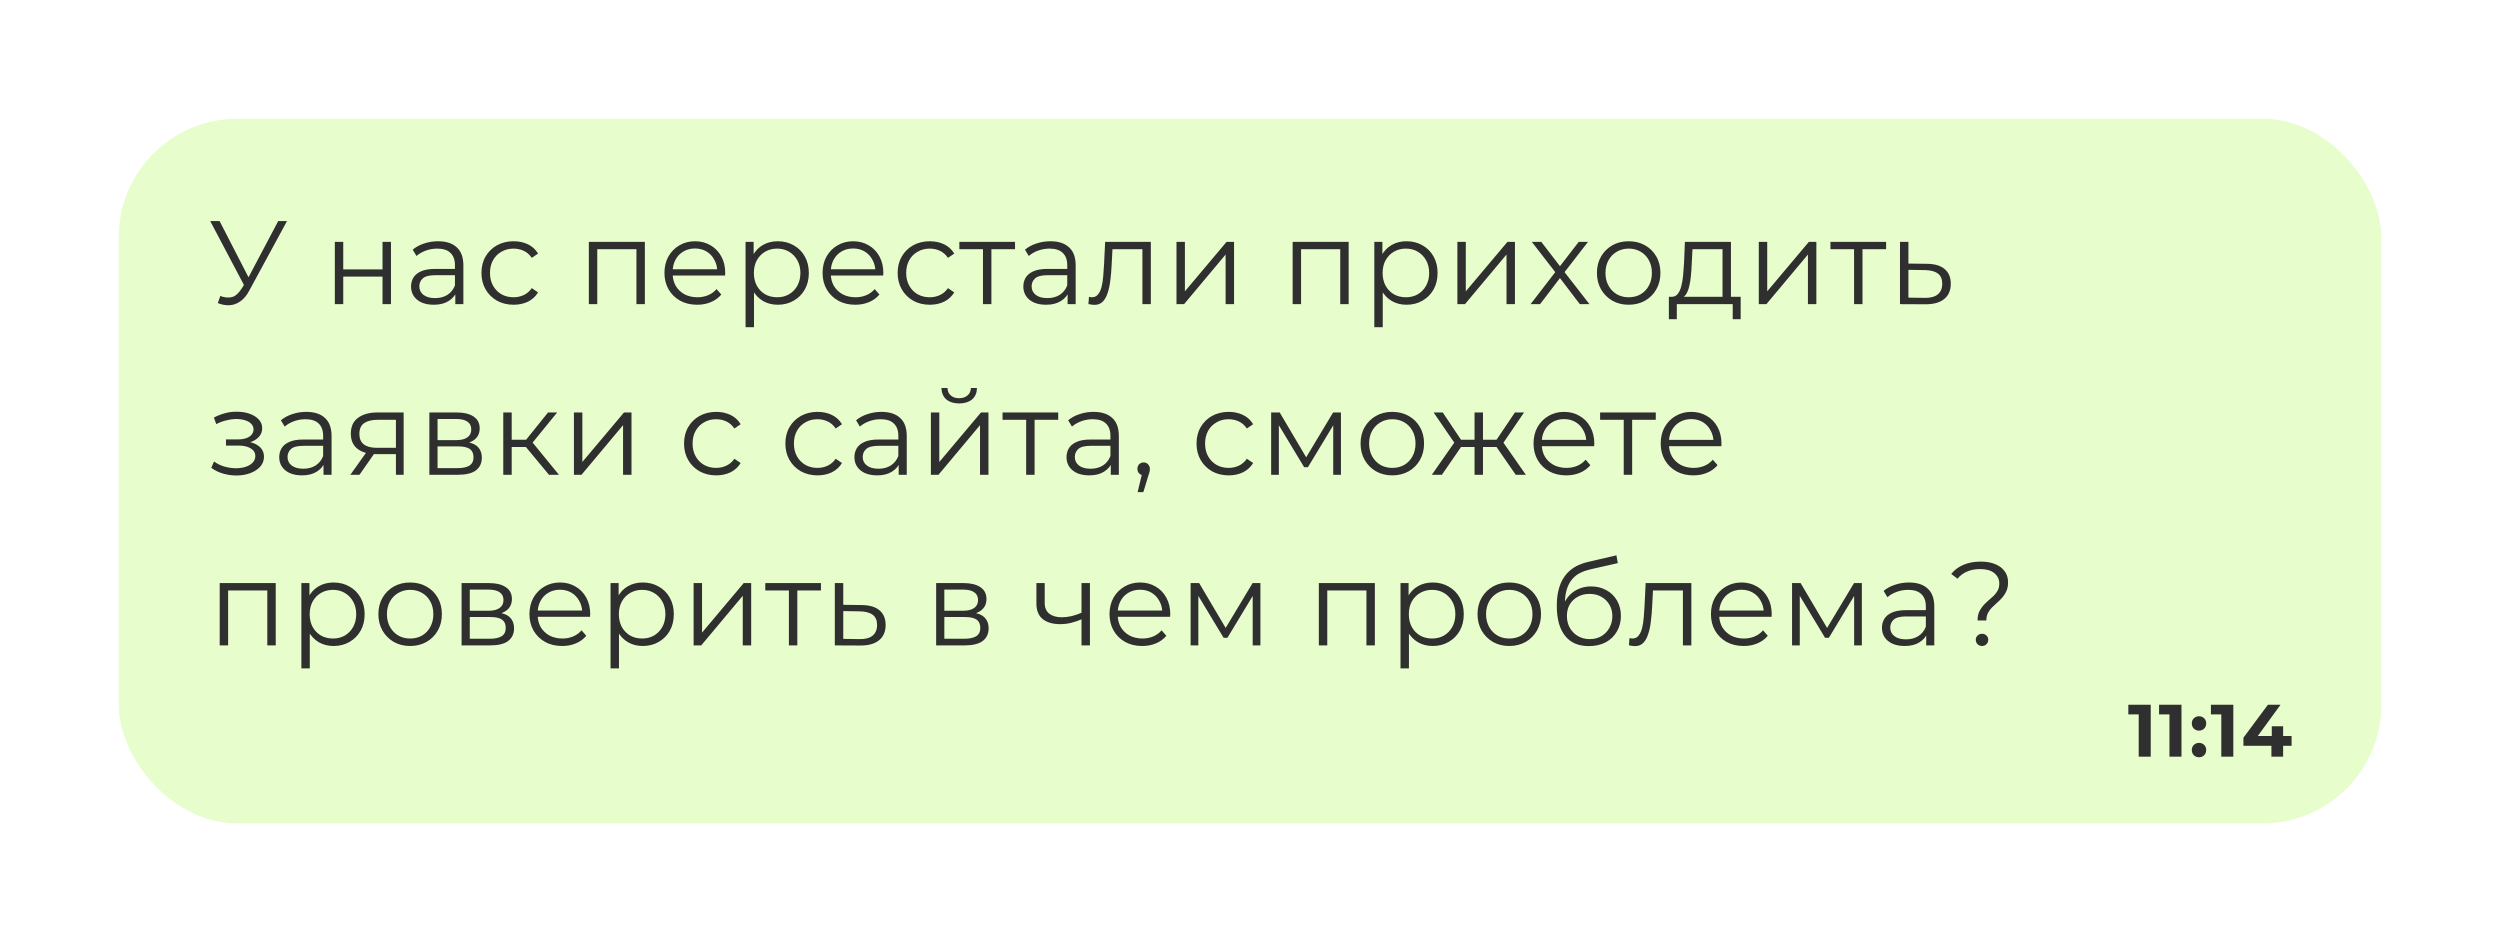
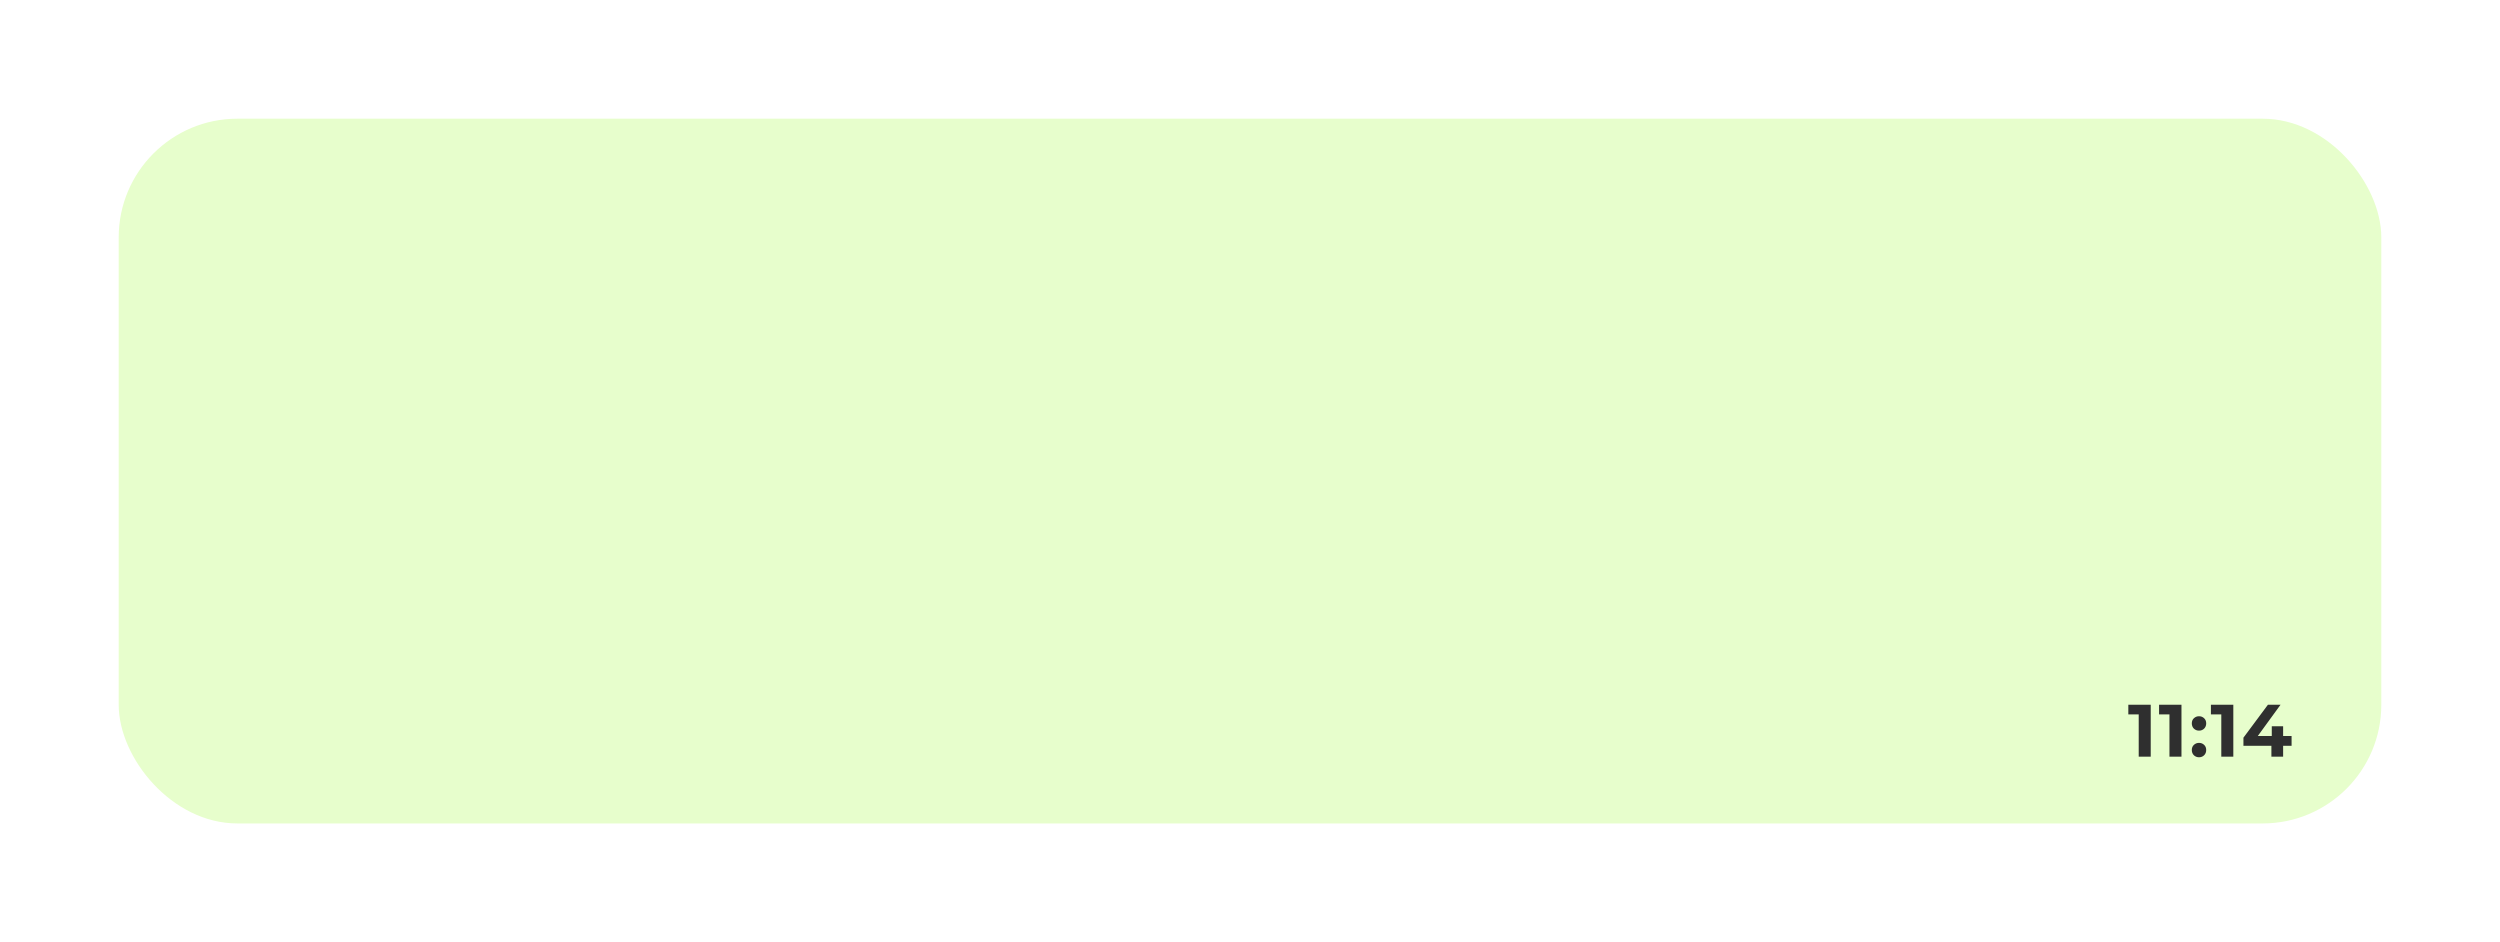
<svg xmlns="http://www.w3.org/2000/svg" width="337" height="127" viewBox="0 0 337 127" fill="none">
  <g filter="url(#filter0_d_886_174)">
    <rect x="16" y="12" width="305" height="95" rx="16" fill="#E7FECC" />
-     <path d="M29.36 36.856L29.696 35.896C30.24 36.109 30.752 36.163 31.232 36.056C31.712 35.939 32.155 35.56 32.56 34.92L33.104 34.056L33.216 33.912L37.504 25.8H38.688L33.6 35.176C33.259 35.827 32.853 36.312 32.384 36.632C31.925 36.952 31.435 37.123 30.912 37.144C30.4 37.165 29.883 37.069 29.36 36.856ZM33.184 34.984L28.336 25.8H29.6L33.824 34.008L33.184 34.984ZM45.135 37V28.6H46.27V32.312H51.566V28.6H52.703V37H51.566V33.288H46.27V37H45.135ZM61.375 37V35.144L61.327 34.84V31.736C61.327 31.021 61.125 30.472 60.719 30.088C60.325 29.704 59.733 29.512 58.943 29.512C58.399 29.512 57.882 29.603 57.391 29.784C56.901 29.965 56.485 30.205 56.143 30.504L55.631 29.656C56.058 29.293 56.57 29.016 57.167 28.824C57.765 28.621 58.394 28.52 59.055 28.52C60.143 28.52 60.981 28.792 61.567 29.336C62.165 29.869 62.463 30.685 62.463 31.784V37H61.375ZM58.479 37.08C57.85 37.08 57.301 36.979 56.831 36.776C56.373 36.563 56.021 36.275 55.775 35.912C55.53 35.539 55.407 35.112 55.407 34.632C55.407 34.195 55.509 33.8 55.711 33.448C55.925 33.085 56.266 32.797 56.735 32.584C57.215 32.36 57.855 32.248 58.655 32.248H61.551V33.096H58.687C57.877 33.096 57.311 33.24 56.991 33.528C56.682 33.816 56.527 34.173 56.527 34.6C56.527 35.08 56.714 35.464 57.087 35.752C57.461 36.04 57.983 36.184 58.655 36.184C59.295 36.184 59.845 36.04 60.303 35.752C60.773 35.453 61.114 35.027 61.327 34.472L61.583 35.256C61.37 35.811 60.997 36.253 60.463 36.584C59.941 36.915 59.279 37.08 58.479 37.08ZM69.236 37.08C68.403 37.08 67.657 36.899 66.996 36.536C66.345 36.163 65.833 35.656 65.46 35.016C65.086 34.365 64.9 33.624 64.9 32.792C64.9 31.949 65.086 31.208 65.46 30.568C65.833 29.928 66.345 29.427 66.996 29.064C67.657 28.701 68.403 28.52 69.236 28.52C69.95 28.52 70.596 28.659 71.171 28.936C71.748 29.213 72.201 29.629 72.531 30.184L71.683 30.76C71.395 30.333 71.038 30.019 70.612 29.816C70.185 29.613 69.721 29.512 69.219 29.512C68.622 29.512 68.084 29.651 67.603 29.928C67.124 30.195 66.745 30.573 66.468 31.064C66.19 31.555 66.052 32.131 66.052 32.792C66.052 33.453 66.19 34.029 66.468 34.52C66.745 35.011 67.124 35.395 67.603 35.672C68.084 35.939 68.622 36.072 69.219 36.072C69.721 36.072 70.185 35.971 70.612 35.768C71.038 35.565 71.395 35.256 71.683 34.84L72.531 35.416C72.201 35.96 71.748 36.376 71.171 36.664C70.596 36.941 69.95 37.08 69.236 37.08ZM79.375 37V28.6H86.927V37H85.791V29.288L86.079 29.592H80.223L80.511 29.288V37H79.375ZM93.984 37.08C93.109 37.08 92.341 36.899 91.68 36.536C91.019 36.163 90.501 35.656 90.128 35.016C89.754 34.365 89.568 33.624 89.568 32.792C89.568 31.96 89.744 31.224 90.096 30.584C90.459 29.944 90.949 29.443 91.568 29.08C92.197 28.707 92.901 28.52 93.68 28.52C94.469 28.52 95.168 28.701 95.776 29.064C96.394 29.416 96.88 29.917 97.232 30.568C97.584 31.208 97.76 31.949 97.76 32.792C97.76 32.845 97.754 32.904 97.744 32.968C97.744 33.021 97.744 33.08 97.744 33.144H90.432V32.296H97.136L96.688 32.632C96.688 32.024 96.555 31.485 96.288 31.016C96.032 30.536 95.68 30.163 95.232 29.896C94.784 29.629 94.266 29.496 93.68 29.496C93.104 29.496 92.587 29.629 92.128 29.896C91.669 30.163 91.312 30.536 91.056 31.016C90.8 31.496 90.672 32.045 90.672 32.664V32.84C90.672 33.48 90.811 34.045 91.088 34.536C91.376 35.016 91.77 35.395 92.272 35.672C92.784 35.939 93.365 36.072 94.016 36.072C94.528 36.072 95.002 35.981 95.44 35.8C95.888 35.619 96.272 35.341 96.592 34.968L97.232 35.704C96.859 36.152 96.389 36.493 95.824 36.728C95.269 36.963 94.656 37.08 93.984 37.08ZM104.838 37.08C104.113 37.08 103.457 36.915 102.87 36.584C102.284 36.243 101.814 35.757 101.462 35.128C101.121 34.488 100.95 33.709 100.95 32.792C100.95 31.875 101.121 31.101 101.462 30.472C101.804 29.832 102.268 29.347 102.854 29.016C103.441 28.685 104.102 28.52 104.838 28.52C105.638 28.52 106.353 28.701 106.982 29.064C107.622 29.416 108.124 29.917 108.486 30.568C108.849 31.208 109.03 31.949 109.03 32.792C109.03 33.645 108.849 34.392 108.486 35.032C108.124 35.672 107.622 36.173 106.982 36.536C106.353 36.899 105.638 37.08 104.838 37.08ZM100.502 40.104V28.6H101.59V31.128L101.478 32.808L101.638 34.504V40.104H100.502ZM104.758 36.072C105.356 36.072 105.889 35.939 106.358 35.672C106.828 35.395 107.201 35.011 107.478 34.52C107.756 34.019 107.894 33.443 107.894 32.792C107.894 32.141 107.756 31.571 107.478 31.08C107.201 30.589 106.828 30.205 106.358 29.928C105.889 29.651 105.356 29.512 104.758 29.512C104.161 29.512 103.622 29.651 103.142 29.928C102.673 30.205 102.3 30.589 102.022 31.08C101.756 31.571 101.622 32.141 101.622 32.792C101.622 33.443 101.756 34.019 102.022 34.52C102.3 35.011 102.673 35.395 103.142 35.672C103.622 35.939 104.161 36.072 104.758 36.072ZM115.299 37.08C114.425 37.08 113.657 36.899 112.995 36.536C112.334 36.163 111.817 35.656 111.443 35.016C111.07 34.365 110.883 33.624 110.883 32.792C110.883 31.96 111.059 31.224 111.411 30.584C111.774 29.944 112.265 29.443 112.883 29.08C113.513 28.707 114.217 28.52 114.995 28.52C115.785 28.52 116.483 28.701 117.091 29.064C117.71 29.416 118.195 29.917 118.547 30.568C118.899 31.208 119.075 31.949 119.075 32.792C119.075 32.845 119.07 32.904 119.059 32.968C119.059 33.021 119.059 33.08 119.059 33.144H111.747V32.296H118.451L118.003 32.632C118.003 32.024 117.87 31.485 117.603 31.016C117.347 30.536 116.995 30.163 116.547 29.896C116.099 29.629 115.582 29.496 114.995 29.496C114.419 29.496 113.902 29.629 113.443 29.896C112.985 30.163 112.627 30.536 112.371 31.016C112.115 31.496 111.987 32.045 111.987 32.664V32.84C111.987 33.48 112.126 34.045 112.403 34.536C112.691 35.016 113.086 35.395 113.587 35.672C114.099 35.939 114.681 36.072 115.331 36.072C115.843 36.072 116.318 35.981 116.755 35.8C117.203 35.619 117.587 35.341 117.907 34.968L118.547 35.704C118.174 36.152 117.705 36.493 117.139 36.728C116.585 36.963 115.971 37.08 115.299 37.08ZM125.338 37.08C124.506 37.08 123.759 36.899 123.098 36.536C122.447 36.163 121.935 35.656 121.562 35.016C121.189 34.365 121.002 33.624 121.002 32.792C121.002 31.949 121.189 31.208 121.562 30.568C121.935 29.928 122.447 29.427 123.098 29.064C123.759 28.701 124.506 28.52 125.338 28.52C126.053 28.52 126.698 28.659 127.274 28.936C127.85 29.213 128.303 29.629 128.634 30.184L127.786 30.76C127.498 30.333 127.141 30.019 126.714 29.816C126.287 29.613 125.823 29.512 125.322 29.512C124.725 29.512 124.186 29.651 123.706 29.928C123.226 30.195 122.847 30.573 122.57 31.064C122.293 31.555 122.154 32.131 122.154 32.792C122.154 33.453 122.293 34.029 122.57 34.52C122.847 35.011 123.226 35.395 123.706 35.672C124.186 35.939 124.725 36.072 125.322 36.072C125.823 36.072 126.287 35.971 126.714 35.768C127.141 35.565 127.498 35.256 127.786 34.84L128.634 35.416C128.303 35.96 127.85 36.376 127.274 36.664C126.698 36.941 126.053 37.08 125.338 37.08ZM132.505 37V29.288L132.793 29.592H129.321V28.6H136.825V29.592H133.353L133.641 29.288V37H132.505ZM143.912 37V35.144L143.864 34.84V31.736C143.864 31.021 143.661 30.472 143.256 30.088C142.861 29.704 142.269 29.512 141.48 29.512C140.936 29.512 140.418 29.603 139.928 29.784C139.437 29.965 139.021 30.205 138.68 30.504L138.168 29.656C138.594 29.293 139.106 29.016 139.704 28.824C140.301 28.621 140.93 28.52 141.592 28.52C142.68 28.52 143.517 28.792 144.104 29.336C144.701 29.869 145 30.685 145 31.784V37H143.912ZM141.016 37.08C140.386 37.08 139.837 36.979 139.368 36.776C138.909 36.563 138.557 36.275 138.312 35.912C138.066 35.539 137.944 35.112 137.944 34.632C137.944 34.195 138.045 33.8 138.248 33.448C138.461 33.085 138.802 32.797 139.272 32.584C139.752 32.36 140.392 32.248 141.192 32.248H144.088V33.096H141.224C140.413 33.096 139.848 33.24 139.528 33.528C139.218 33.816 139.064 34.173 139.064 34.6C139.064 35.08 139.25 35.464 139.624 35.752C139.997 36.04 140.52 36.184 141.192 36.184C141.832 36.184 142.381 36.04 142.84 35.752C143.309 35.453 143.65 35.027 143.864 34.472L144.12 35.256C143.906 35.811 143.533 36.253 143 36.584C142.477 36.915 141.816 37.08 141.016 37.08ZM147.532 37.096C147.404 37.096 147.271 37.085 147.132 37.064C147.004 37.043 146.865 37.016 146.716 36.984L146.796 36.008C146.871 36.019 146.94 36.035 147.004 36.056C147.079 36.067 147.143 36.072 147.196 36.072C147.537 36.072 147.809 35.944 148.012 35.688C148.225 35.432 148.385 35.091 148.492 34.664C148.599 34.237 148.673 33.757 148.716 33.224C148.759 32.68 148.796 32.136 148.828 31.592L148.972 28.6H155.132V37H153.996V29.256L154.284 29.592H149.708L149.98 29.24L149.852 31.672C149.82 32.397 149.761 33.091 149.676 33.752C149.601 34.413 149.479 34.995 149.308 35.496C149.148 35.997 148.924 36.392 148.636 36.68C148.348 36.957 147.98 37.096 147.532 37.096ZM158.589 37V28.6H159.725V35.272L165.341 28.6H166.349V37H165.213V30.312L159.613 37H158.589ZM174.248 37V28.6H181.8V37H180.664V29.288L180.952 29.592H175.096L175.384 29.288V37H174.248ZM189.594 37.08C188.868 37.08 188.212 36.915 187.626 36.584C187.039 36.243 186.57 35.757 186.218 35.128C185.876 34.488 185.706 33.709 185.706 32.792C185.706 31.875 185.876 31.101 186.218 30.472C186.559 29.832 187.023 29.347 187.61 29.016C188.196 28.685 188.858 28.52 189.594 28.52C190.394 28.52 191.108 28.701 191.738 29.064C192.378 29.416 192.879 29.917 193.242 30.568C193.604 31.208 193.786 31.949 193.786 32.792C193.786 33.645 193.604 34.392 193.242 35.032C192.879 35.672 192.378 36.173 191.738 36.536C191.108 36.899 190.394 37.08 189.594 37.08ZM185.258 40.104V28.6H186.346V31.128L186.234 32.808L186.394 34.504V40.104H185.258ZM189.514 36.072C190.111 36.072 190.644 35.939 191.114 35.672C191.583 35.395 191.956 35.011 192.234 34.52C192.511 34.019 192.65 33.443 192.65 32.792C192.65 32.141 192.511 31.571 192.234 31.08C191.956 30.589 191.583 30.205 191.114 29.928C190.644 29.651 190.111 29.512 189.514 29.512C188.916 29.512 188.378 29.651 187.898 29.928C187.428 30.205 187.055 30.589 186.778 31.08C186.511 31.571 186.378 32.141 186.378 32.792C186.378 33.443 186.511 34.019 186.778 34.52C187.055 35.011 187.428 35.395 187.898 35.672C188.378 35.939 188.916 36.072 189.514 36.072ZM196.454 37V28.6H197.59V35.272L203.206 28.6H204.214V37H203.078V30.312L197.478 37H196.454ZM206.322 37L209.874 32.392L209.858 32.952L206.482 28.6H207.762L210.53 32.2L210.05 32.184L212.818 28.6H214.066L210.658 33L210.674 32.392L214.258 37H212.962L210.034 33.16L210.482 33.224L207.602 37H206.322ZM219.538 37.08C218.728 37.08 217.997 36.899 217.346 36.536C216.706 36.163 216.2 35.656 215.826 35.016C215.453 34.365 215.266 33.624 215.266 32.792C215.266 31.949 215.453 31.208 215.826 30.568C216.2 29.928 216.706 29.427 217.346 29.064C217.986 28.701 218.717 28.52 219.538 28.52C220.37 28.52 221.106 28.701 221.746 29.064C222.397 29.427 222.904 29.928 223.266 30.568C223.64 31.208 223.826 31.949 223.826 32.792C223.826 33.624 223.64 34.365 223.266 35.016C222.904 35.656 222.397 36.163 221.746 36.536C221.096 36.899 220.36 37.08 219.538 37.08ZM219.538 36.072C220.146 36.072 220.685 35.939 221.154 35.672C221.624 35.395 221.992 35.011 222.258 34.52C222.536 34.019 222.674 33.443 222.674 32.792C222.674 32.131 222.536 31.555 222.258 31.064C221.992 30.573 221.624 30.195 221.154 29.928C220.685 29.651 220.152 29.512 219.554 29.512C218.957 29.512 218.424 29.651 217.954 29.928C217.485 30.195 217.112 30.573 216.834 31.064C216.557 31.555 216.418 32.131 216.418 32.792C216.418 33.443 216.557 34.019 216.834 34.52C217.112 35.011 217.485 35.395 217.954 35.672C218.424 35.939 218.952 36.072 219.538 36.072ZM226.451 36.216L225.315 36.008C225.646 36.019 225.918 35.901 226.131 35.656C226.345 35.4 226.51 35.053 226.627 34.616C226.745 34.179 226.83 33.683 226.883 33.128C226.937 32.563 226.979 31.987 227.011 31.4L227.123 28.6H233.331V36.456H232.195V29.592H228.147L228.051 31.464C228.03 32.029 227.993 32.584 227.939 33.128C227.897 33.672 227.817 34.173 227.699 34.632C227.593 35.08 227.438 35.448 227.235 35.736C227.033 36.013 226.771 36.173 226.451 36.216ZM224.963 39.032V36.008H234.643V39.032H233.571V37H226.035V39.032H224.963ZM237.085 37V28.6H238.221V35.272L243.837 28.6H244.845V37H243.709V30.312L238.109 37H237.085ZM249.929 37V29.288L250.217 29.592H246.745V28.6H254.249V29.592H250.777L251.065 29.288V37H249.929ZM259.511 37.016L256.119 37V28.6H257.255V31.528L259.735 31.56C260.791 31.571 261.591 31.805 262.135 32.264C262.69 32.723 262.967 33.384 262.967 34.248C262.967 35.144 262.669 35.832 262.071 36.312C261.485 36.792 260.631 37.027 259.511 37.016ZM259.447 36.152C260.226 36.163 260.813 36.008 261.207 35.688C261.613 35.357 261.815 34.877 261.815 34.248C261.815 33.619 261.618 33.16 261.223 32.872C260.829 32.573 260.237 32.419 259.447 32.408L257.255 32.376V36.12L259.447 36.152ZM31.872 60.096C31.264 60.096 30.661 60.011 30.064 59.84C29.467 59.669 28.939 59.408 28.48 59.056L28.848 58.208C29.253 58.507 29.723 58.736 30.256 58.896C30.789 59.045 31.317 59.12 31.84 59.12C32.363 59.109 32.816 59.035 33.2 58.896C33.584 58.757 33.883 58.565 34.096 58.32C34.309 58.075 34.416 57.797 34.416 57.488C34.416 57.04 34.213 56.693 33.808 56.448C33.403 56.192 32.848 56.064 32.144 56.064H30.464V55.232H32.064C32.48 55.232 32.848 55.179 33.168 55.072C33.488 54.965 33.733 54.811 33.904 54.608C34.085 54.405 34.176 54.165 34.176 53.888C34.176 53.589 34.069 53.333 33.856 53.12C33.653 52.907 33.371 52.747 33.008 52.64C32.645 52.533 32.235 52.48 31.776 52.48C31.36 52.491 30.928 52.555 30.48 52.672C30.032 52.779 29.589 52.944 29.152 53.168L28.832 52.288C29.323 52.032 29.808 51.84 30.288 51.712C30.779 51.573 31.269 51.504 31.76 51.504C32.432 51.483 33.035 51.563 33.568 51.744C34.112 51.925 34.544 52.187 34.864 52.528C35.184 52.859 35.344 53.259 35.344 53.728C35.344 54.144 35.216 54.507 34.96 54.816C34.704 55.125 34.363 55.365 33.936 55.536C33.509 55.707 33.024 55.792 32.48 55.792L32.528 55.488C33.488 55.488 34.235 55.675 34.768 56.048C35.312 56.421 35.584 56.928 35.584 57.568C35.584 58.069 35.419 58.512 35.088 58.896C34.757 59.269 34.309 59.563 33.744 59.776C33.189 59.989 32.565 60.096 31.872 60.096ZM43.607 60V58.144L43.559 57.84V54.736C43.559 54.021 43.356 53.472 42.951 53.088C42.556 52.704 41.964 52.512 41.175 52.512C40.631 52.512 40.114 52.603 39.623 52.784C39.132 52.965 38.716 53.205 38.375 53.504L37.863 52.656C38.289 52.293 38.801 52.016 39.399 51.824C39.996 51.621 40.626 51.52 41.287 51.52C42.375 51.52 43.212 51.792 43.799 52.336C44.396 52.869 44.695 53.685 44.695 54.784V60H43.607ZM40.711 60.08C40.081 60.08 39.532 59.979 39.063 59.776C38.604 59.563 38.252 59.275 38.007 58.912C37.761 58.539 37.639 58.112 37.639 57.632C37.639 57.195 37.74 56.8 37.943 56.448C38.156 56.085 38.498 55.797 38.967 55.584C39.447 55.36 40.087 55.248 40.887 55.248H43.783V56.096H40.919C40.108 56.096 39.543 56.24 39.223 56.528C38.913 56.816 38.759 57.173 38.759 57.6C38.759 58.08 38.946 58.464 39.319 58.752C39.692 59.04 40.215 59.184 40.887 59.184C41.527 59.184 42.076 59.04 42.535 58.752C43.004 58.453 43.346 58.027 43.559 57.472L43.815 58.256C43.602 58.811 43.228 59.253 42.695 59.584C42.172 59.915 41.511 60.08 40.711 60.08ZM53.371 60V56.976L53.579 57.216H50.731C49.654 57.216 48.811 56.981 48.203 56.512C47.595 56.043 47.291 55.36 47.291 54.464C47.291 53.504 47.616 52.789 48.267 52.32C48.918 51.84 49.787 51.6 50.875 51.6H54.411V60H53.371ZM47.227 60L49.531 56.768H50.715L48.459 60H47.227ZM53.371 56.64V52.256L53.579 52.592H50.907C50.128 52.592 49.52 52.741 49.083 53.04C48.656 53.339 48.443 53.824 48.443 54.496C48.443 55.744 49.238 56.368 50.827 56.368H53.579L53.371 56.64ZM57.878 60V51.6H61.59C62.539 51.6 63.286 51.781 63.83 52.144C64.385 52.507 64.662 53.04 64.662 53.744C64.662 54.427 64.401 54.955 63.878 55.328C63.355 55.691 62.667 55.872 61.814 55.872L62.038 55.536C63.041 55.536 63.777 55.723 64.246 56.096C64.716 56.469 64.95 57.008 64.95 57.712C64.95 58.437 64.683 59.003 64.15 59.408C63.627 59.803 62.812 60 61.702 60H57.878ZM58.982 59.104H61.654C62.369 59.104 62.907 58.992 63.27 58.768C63.644 58.533 63.83 58.16 63.83 57.648C63.83 57.136 63.665 56.763 63.334 56.528C63.004 56.293 62.481 56.176 61.766 56.176H58.982V59.104ZM58.982 55.328H61.51C62.161 55.328 62.657 55.205 62.998 54.96C63.35 54.715 63.526 54.357 63.526 53.888C63.526 53.419 63.35 53.067 62.998 52.832C62.657 52.597 62.161 52.48 61.51 52.48H58.982V55.328ZM74.001 60L70.544 55.84L71.489 55.28L75.344 60H74.001ZM67.841 60V51.6H68.977V60H67.841ZM68.624 56.256V55.28H71.329V56.256H68.624ZM71.585 55.92L70.528 55.76L73.873 51.6H75.105L71.585 55.92ZM77.365 60V51.6H78.501V58.272L84.117 51.6H85.125V60H83.989V53.312L78.389 60H77.365ZM96.544 60.08C95.713 60.08 94.966 59.899 94.305 59.536C93.654 59.163 93.142 58.656 92.769 58.016C92.395 57.365 92.209 56.624 92.209 55.792C92.209 54.949 92.395 54.208 92.769 53.568C93.142 52.928 93.654 52.427 94.305 52.064C94.966 51.701 95.713 51.52 96.544 51.52C97.259 51.52 97.904 51.659 98.481 51.936C99.056 52.213 99.51 52.629 99.841 53.184L98.993 53.76C98.704 53.333 98.347 53.019 97.921 52.816C97.494 52.613 97.03 52.512 96.528 52.512C95.931 52.512 95.392 52.651 94.912 52.928C94.433 53.195 94.054 53.573 93.776 54.064C93.499 54.555 93.361 55.131 93.361 55.792C93.361 56.453 93.499 57.029 93.776 57.52C94.054 58.011 94.433 58.395 94.912 58.672C95.392 58.939 95.931 59.072 96.528 59.072C97.03 59.072 97.494 58.971 97.921 58.768C98.347 58.565 98.704 58.256 98.993 57.84L99.841 58.416C99.51 58.96 99.056 59.376 98.481 59.664C97.904 59.941 97.259 60.08 96.544 60.08ZM110.204 60.08C109.372 60.08 108.625 59.899 107.964 59.536C107.313 59.163 106.801 58.656 106.428 58.016C106.054 57.365 105.868 56.624 105.868 55.792C105.868 54.949 106.054 54.208 106.428 53.568C106.801 52.928 107.313 52.427 107.964 52.064C108.625 51.701 109.372 51.52 110.204 51.52C110.918 51.52 111.564 51.659 112.14 51.936C112.716 52.213 113.169 52.629 113.5 53.184L112.652 53.76C112.364 53.333 112.006 53.019 111.58 52.816C111.153 52.613 110.689 52.512 110.188 52.512C109.59 52.512 109.052 52.651 108.572 52.928C108.092 53.195 107.713 53.573 107.436 54.064C107.158 54.555 107.02 55.131 107.02 55.792C107.02 56.453 107.158 57.029 107.436 57.52C107.713 58.011 108.092 58.395 108.572 58.672C109.052 58.939 109.59 59.072 110.188 59.072C110.689 59.072 111.153 58.971 111.58 58.768C112.006 58.565 112.364 58.256 112.652 57.84L113.5 58.416C113.169 58.96 112.716 59.376 112.14 59.664C111.564 59.941 110.918 60.08 110.204 60.08ZM121.143 60V58.144L121.095 57.84V54.736C121.095 54.021 120.893 53.472 120.487 53.088C120.093 52.704 119.501 52.512 118.711 52.512C118.167 52.512 117.65 52.603 117.159 52.784C116.669 52.965 116.253 53.205 115.911 53.504L115.399 52.656C115.826 52.293 116.338 52.016 116.935 51.824C117.533 51.621 118.162 51.52 118.823 51.52C119.911 51.52 120.749 51.792 121.335 52.336C121.933 52.869 122.231 53.685 122.231 54.784V60H121.143ZM118.247 60.08C117.618 60.08 117.069 59.979 116.599 59.776C116.141 59.563 115.789 59.275 115.543 58.912C115.298 58.539 115.175 58.112 115.175 57.632C115.175 57.195 115.277 56.8 115.479 56.448C115.693 56.085 116.034 55.797 116.503 55.584C116.983 55.36 117.623 55.248 118.423 55.248H121.319V56.096H118.455C117.645 56.096 117.079 56.24 116.759 56.528C116.45 56.816 116.295 57.173 116.295 57.6C116.295 58.08 116.482 58.464 116.855 58.752C117.229 59.04 117.751 59.184 118.423 59.184C119.063 59.184 119.613 59.04 120.071 58.752C120.541 58.453 120.882 58.027 121.095 57.472L121.351 58.256C121.138 58.811 120.765 59.253 120.231 59.584C119.709 59.915 119.047 60.08 118.247 60.08ZM125.483 60V51.6H126.619V58.272L132.235 51.6H133.243V60H132.107V53.312L126.507 60H125.483ZM129.291 50.384C128.587 50.384 128.017 50.208 127.579 49.856C127.153 49.493 126.929 48.976 126.907 48.304H127.723C127.734 48.731 127.883 49.067 128.171 49.312C128.459 49.557 128.833 49.68 129.291 49.68C129.75 49.68 130.123 49.557 130.411 49.312C130.71 49.067 130.865 48.731 130.875 48.304H131.691C131.681 48.976 131.457 49.493 131.019 49.856C130.582 50.208 130.006 50.384 129.291 50.384ZM138.327 60V52.288L138.615 52.592H135.143V51.6H142.647V52.592H139.175L139.463 52.288V60H138.327ZM149.733 60V58.144L149.685 57.84V54.736C149.685 54.021 149.483 53.472 149.077 53.088C148.683 52.704 148.091 52.512 147.301 52.512C146.757 52.512 146.24 52.603 145.749 52.784C145.259 52.965 144.843 53.205 144.501 53.504L143.989 52.656C144.416 52.293 144.928 52.016 145.525 51.824C146.123 51.621 146.752 51.52 147.413 51.52C148.501 51.52 149.339 51.792 149.925 52.336C150.523 52.869 150.821 53.685 150.821 54.784V60H149.733ZM146.837 60.08C146.208 60.08 145.659 59.979 145.189 59.776C144.731 59.563 144.379 59.275 144.133 58.912C143.888 58.539 143.765 58.112 143.765 57.632C143.765 57.195 143.867 56.8 144.069 56.448C144.283 56.085 144.624 55.797 145.093 55.584C145.573 55.36 146.213 55.248 147.013 55.248H149.909V56.096H147.045C146.235 56.096 145.669 56.24 145.349 56.528C145.04 56.816 144.885 57.173 144.885 57.6C144.885 58.08 145.072 58.464 145.445 58.752C145.819 59.04 146.341 59.184 147.013 59.184C147.653 59.184 148.203 59.04 148.661 58.752C149.131 58.453 149.472 58.027 149.685 57.472L149.941 58.256C149.728 58.811 149.355 59.253 148.821 59.584C148.299 59.915 147.637 60.08 146.837 60.08ZM153.354 62.336L154.058 59.376L154.186 60.064C153.94 60.064 153.732 59.984 153.562 59.824C153.402 59.664 153.322 59.456 153.322 59.2C153.322 58.944 153.402 58.736 153.562 58.576C153.732 58.416 153.935 58.336 154.17 58.336C154.415 58.336 154.612 58.421 154.762 58.592C154.922 58.763 155.002 58.965 155.002 59.2C155.002 59.285 154.996 59.371 154.986 59.456C154.975 59.541 154.954 59.637 154.922 59.744C154.89 59.851 154.847 59.979 154.794 60.128L154.122 62.336H153.354ZM165.628 60.08C164.796 60.08 164.049 59.899 163.388 59.536C162.737 59.163 162.225 58.656 161.852 58.016C161.478 57.365 161.292 56.624 161.292 55.792C161.292 54.949 161.478 54.208 161.852 53.568C162.225 52.928 162.737 52.427 163.388 52.064C164.049 51.701 164.796 51.52 165.628 51.52C166.342 51.52 166.988 51.659 167.564 51.936C168.14 52.213 168.593 52.629 168.924 53.184L168.076 53.76C167.788 53.333 167.43 53.019 167.004 52.816C166.577 52.613 166.113 52.512 165.612 52.512C165.014 52.512 164.476 52.651 163.996 52.928C163.516 53.195 163.137 53.573 162.86 54.064C162.582 54.555 162.444 55.131 162.444 55.792C162.444 56.453 162.582 57.029 162.86 57.52C163.137 58.011 163.516 58.395 163.996 58.672C164.476 58.939 165.014 59.072 165.612 59.072C166.113 59.072 166.577 58.971 167.004 58.768C167.43 58.565 167.788 58.256 168.076 57.84L168.924 58.416C168.593 58.96 168.14 59.376 167.564 59.664C166.988 59.941 166.342 60.08 165.628 60.08ZM171.351 60V51.6H172.503L176.311 58.048H175.831L179.703 51.6H180.759V60H179.719V52.896L179.927 52.992L176.311 58.976H175.799L172.151 52.928L172.391 52.88V60H171.351ZM187.676 60.08C186.865 60.08 186.135 59.899 185.484 59.536C184.844 59.163 184.337 58.656 183.964 58.016C183.591 57.365 183.404 56.624 183.404 55.792C183.404 54.949 183.591 54.208 183.964 53.568C184.337 52.928 184.844 52.427 185.484 52.064C186.124 51.701 186.855 51.52 187.676 51.52C188.508 51.52 189.244 51.701 189.884 52.064C190.535 52.427 191.041 52.928 191.404 53.568C191.777 54.208 191.964 54.949 191.964 55.792C191.964 56.624 191.777 57.365 191.404 58.016C191.041 58.656 190.535 59.163 189.884 59.536C189.233 59.899 188.497 60.08 187.676 60.08ZM187.676 59.072C188.284 59.072 188.823 58.939 189.292 58.672C189.761 58.395 190.129 58.011 190.396 57.52C190.673 57.019 190.812 56.443 190.812 55.792C190.812 55.131 190.673 54.555 190.396 54.064C190.129 53.573 189.761 53.195 189.292 52.928C188.823 52.651 188.289 52.512 187.692 52.512C187.095 52.512 186.561 52.651 186.092 52.928C185.623 53.195 185.249 53.573 184.972 54.064C184.695 54.555 184.556 55.131 184.556 55.792C184.556 56.443 184.695 57.019 184.972 57.52C185.249 58.011 185.623 58.395 186.092 58.672C186.561 58.939 187.089 59.072 187.676 59.072ZM204.322 60L201.442 55.84L202.386 55.28L205.682 60H204.322ZM193.01 60L196.306 55.28L197.234 55.84L194.37 60H193.01ZM196.21 55.92L193.25 51.6H194.482L197.266 55.76L196.21 55.92ZM196.482 56.256V55.28H199.122V56.256H196.482ZM198.77 60V51.6H199.906V60H198.77ZM199.554 56.256V55.28H202.21V56.256H199.554ZM202.498 55.92L201.41 55.76L204.21 51.6H205.442L202.498 55.92ZM211.135 60.08C210.261 60.08 209.493 59.899 208.831 59.536C208.17 59.163 207.653 58.656 207.279 58.016C206.906 57.365 206.719 56.624 206.719 55.792C206.719 54.96 206.895 54.224 207.247 53.584C207.61 52.944 208.101 52.443 208.719 52.08C209.349 51.707 210.053 51.52 210.831 51.52C211.621 51.52 212.319 51.701 212.927 52.064C213.546 52.416 214.031 52.917 214.383 53.568C214.735 54.208 214.911 54.949 214.911 55.792C214.911 55.845 214.906 55.904 214.895 55.968C214.895 56.021 214.895 56.08 214.895 56.144H207.583V55.296H214.287L213.839 55.632C213.839 55.024 213.706 54.485 213.439 54.016C213.183 53.536 212.831 53.163 212.383 52.896C211.935 52.629 211.418 52.496 210.831 52.496C210.255 52.496 209.738 52.629 209.279 52.896C208.821 53.163 208.463 53.536 208.207 54.016C207.951 54.496 207.823 55.045 207.823 55.664V55.84C207.823 56.48 207.962 57.045 208.239 57.536C208.527 58.016 208.922 58.395 209.423 58.672C209.935 58.939 210.517 59.072 211.167 59.072C211.679 59.072 212.154 58.981 212.591 58.8C213.039 58.619 213.423 58.341 213.743 57.968L214.383 58.704C214.01 59.152 213.541 59.493 212.975 59.728C212.421 59.963 211.807 60.08 211.135 60.08ZM218.879 60V52.288L219.167 52.592H215.695V51.6H223.199V52.592H219.727L220.015 52.288V60H218.879ZM228.279 60.08C227.404 60.08 226.636 59.899 225.975 59.536C225.314 59.163 224.796 58.656 224.423 58.016C224.05 57.365 223.863 56.624 223.863 55.792C223.863 54.96 224.039 54.224 224.391 53.584C224.754 52.944 225.244 52.443 225.863 52.08C226.492 51.707 227.196 51.52 227.975 51.52C228.764 51.52 229.463 51.701 230.071 52.064C230.69 52.416 231.175 52.917 231.527 53.568C231.879 54.208 232.055 54.949 232.055 55.792C232.055 55.845 232.05 55.904 232.039 55.968C232.039 56.021 232.039 56.08 232.039 56.144H224.727V55.296H231.431L230.983 55.632C230.983 55.024 230.85 54.485 230.583 54.016C230.327 53.536 229.975 53.163 229.527 52.896C229.079 52.629 228.562 52.496 227.975 52.496C227.399 52.496 226.882 52.629 226.423 52.896C225.964 53.163 225.607 53.536 225.351 54.016C225.095 54.496 224.967 55.045 224.967 55.664V55.84C224.967 56.48 225.106 57.045 225.383 57.536C225.671 58.016 226.066 58.395 226.567 58.672C227.079 58.939 227.66 59.072 228.311 59.072C228.823 59.072 229.298 58.981 229.735 58.8C230.183 58.619 230.567 58.341 230.887 57.968L231.527 58.704C231.154 59.152 230.684 59.493 230.119 59.728C229.564 59.963 228.951 60.08 228.279 60.08ZM29.616 83V74.6H37.168V83H36.032V75.288L36.32 75.592H30.464L30.752 75.288V83H29.616ZM44.961 83.08C44.236 83.08 43.58 82.915 42.993 82.584C42.407 82.243 41.937 81.757 41.585 81.128C41.244 80.488 41.073 79.709 41.073 78.792C41.073 77.875 41.244 77.101 41.585 76.472C41.927 75.832 42.391 75.347 42.977 75.016C43.564 74.685 44.225 74.52 44.961 74.52C45.761 74.52 46.476 74.701 47.105 75.064C47.745 75.416 48.247 75.917 48.609 76.568C48.972 77.208 49.153 77.949 49.153 78.792C49.153 79.645 48.972 80.392 48.609 81.032C48.247 81.672 47.745 82.173 47.105 82.536C46.476 82.899 45.761 83.08 44.961 83.08ZM40.625 86.104V74.6H41.713V77.128L41.601 78.808L41.761 80.504V86.104H40.625ZM44.881 82.072C45.479 82.072 46.012 81.939 46.481 81.672C46.951 81.395 47.324 81.011 47.601 80.52C47.879 80.019 48.017 79.443 48.017 78.792C48.017 78.141 47.879 77.571 47.601 77.08C47.324 76.589 46.951 76.205 46.481 75.928C46.012 75.651 45.479 75.512 44.881 75.512C44.284 75.512 43.745 75.651 43.265 75.928C42.796 76.205 42.423 76.589 42.145 77.08C41.879 77.571 41.745 78.141 41.745 78.792C41.745 79.443 41.879 80.019 42.145 80.52C42.423 81.011 42.796 81.395 43.265 81.672C43.745 81.939 44.284 82.072 44.881 82.072ZM55.278 83.08C54.467 83.08 53.737 82.899 53.086 82.536C52.446 82.163 51.939 81.656 51.566 81.016C51.193 80.365 51.006 79.624 51.006 78.792C51.006 77.949 51.193 77.208 51.566 76.568C51.939 75.928 52.446 75.427 53.086 75.064C53.726 74.701 54.457 74.52 55.278 74.52C56.11 74.52 56.846 74.701 57.486 75.064C58.137 75.427 58.643 75.928 59.006 76.568C59.379 77.208 59.566 77.949 59.566 78.792C59.566 79.624 59.379 80.365 59.006 81.016C58.643 81.656 58.137 82.163 57.486 82.536C56.835 82.899 56.099 83.08 55.278 83.08ZM55.278 82.072C55.886 82.072 56.425 81.939 56.894 81.672C57.363 81.395 57.731 81.011 57.998 80.52C58.275 80.019 58.414 79.443 58.414 78.792C58.414 78.131 58.275 77.555 57.998 77.064C57.731 76.573 57.363 76.195 56.894 75.928C56.425 75.651 55.891 75.512 55.294 75.512C54.697 75.512 54.163 75.651 53.694 75.928C53.225 76.195 52.851 76.573 52.574 77.064C52.297 77.555 52.158 78.131 52.158 78.792C52.158 79.443 52.297 80.019 52.574 80.52C52.851 81.011 53.225 81.395 53.694 81.672C54.163 81.939 54.691 82.072 55.278 82.072ZM62.222 83V74.6H65.934C66.883 74.6 67.63 74.781 68.174 75.144C68.728 75.507 69.006 76.04 69.006 76.744C69.006 77.427 68.745 77.955 68.222 78.328C67.699 78.691 67.011 78.872 66.158 78.872L66.382 78.536C67.385 78.536 68.121 78.723 68.59 79.096C69.059 79.469 69.294 80.008 69.294 80.712C69.294 81.437 69.027 82.003 68.494 82.408C67.971 82.803 67.155 83 66.046 83H62.222ZM63.326 82.104H65.998C66.713 82.104 67.251 81.992 67.614 81.768C67.987 81.533 68.174 81.16 68.174 80.648C68.174 80.136 68.008 79.763 67.678 79.528C67.347 79.293 66.825 79.176 66.11 79.176H63.326V82.104ZM63.326 78.328H65.854C66.504 78.328 67.001 78.205 67.342 77.96C67.694 77.715 67.87 77.357 67.87 76.888C67.87 76.419 67.694 76.067 67.342 75.832C67.001 75.597 66.504 75.48 65.854 75.48H63.326V78.328ZM75.784 83.08C74.91 83.08 74.142 82.899 73.48 82.536C72.819 82.163 72.302 81.656 71.928 81.016C71.555 80.365 71.368 79.624 71.368 78.792C71.368 77.96 71.544 77.224 71.896 76.584C72.259 75.944 72.75 75.443 73.368 75.08C73.998 74.707 74.702 74.52 75.48 74.52C76.27 74.52 76.968 74.701 77.576 75.064C78.195 75.416 78.68 75.917 79.032 76.568C79.384 77.208 79.56 77.949 79.56 78.792C79.56 78.845 79.555 78.904 79.544 78.968C79.544 79.021 79.544 79.08 79.544 79.144H72.232V78.296H78.936L78.488 78.632C78.488 78.024 78.355 77.485 78.088 77.016C77.832 76.536 77.48 76.163 77.032 75.896C76.584 75.629 76.067 75.496 75.48 75.496C74.904 75.496 74.387 75.629 73.928 75.896C73.47 76.163 73.112 76.536 72.856 77.016C72.6 77.496 72.472 78.045 72.472 78.664V78.84C72.472 79.48 72.611 80.045 72.888 80.536C73.176 81.016 73.571 81.395 74.072 81.672C74.584 81.939 75.166 82.072 75.816 82.072C76.328 82.072 76.803 81.981 77.24 81.8C77.688 81.619 78.072 81.341 78.392 80.968L79.032 81.704C78.659 82.152 78.19 82.493 77.624 82.728C77.07 82.963 76.456 83.08 75.784 83.08ZM86.639 83.08C85.913 83.08 85.257 82.915 84.671 82.584C84.084 82.243 83.615 81.757 83.263 81.128C82.921 80.488 82.751 79.709 82.751 78.792C82.751 77.875 82.921 77.101 83.263 76.472C83.604 75.832 84.068 75.347 84.655 75.016C85.242 74.685 85.903 74.52 86.639 74.52C87.439 74.52 88.153 74.701 88.783 75.064C89.423 75.416 89.924 75.917 90.287 76.568C90.65 77.208 90.831 77.949 90.831 78.792C90.831 79.645 90.65 80.392 90.287 81.032C89.924 81.672 89.423 82.173 88.783 82.536C88.153 82.899 87.439 83.08 86.639 83.08ZM82.303 86.104V74.6H83.391V77.128L83.279 78.808L83.439 80.504V86.104H82.303ZM86.559 82.072C87.156 82.072 87.689 81.939 88.159 81.672C88.628 81.395 89.001 81.011 89.279 80.52C89.556 80.019 89.695 79.443 89.695 78.792C89.695 78.141 89.556 77.571 89.279 77.08C89.001 76.589 88.628 76.205 88.159 75.928C87.689 75.651 87.156 75.512 86.559 75.512C85.962 75.512 85.423 75.651 84.943 75.928C84.474 76.205 84.1 76.589 83.823 77.08C83.556 77.571 83.423 78.141 83.423 78.792C83.423 79.443 83.556 80.019 83.823 80.52C84.1 81.011 84.474 81.395 84.943 81.672C85.423 81.939 85.962 82.072 86.559 82.072ZM93.5 83V74.6H94.636V81.272L100.252 74.6H101.26V83H100.124V76.312L94.524 83H93.5ZM106.343 83V75.288L106.631 75.592H103.159V74.6H110.663V75.592H107.191L107.479 75.288V83H106.343ZM115.926 83.016L112.534 83V74.6H113.67V77.528L116.15 77.56C117.206 77.571 118.006 77.805 118.55 78.264C119.104 78.723 119.382 79.384 119.382 80.248C119.382 81.144 119.083 81.832 118.486 82.312C117.899 82.792 117.046 83.027 115.926 83.016ZM115.862 82.152C116.64 82.163 117.227 82.008 117.622 81.688C118.027 81.357 118.23 80.877 118.23 80.248C118.23 79.619 118.032 79.16 117.638 78.872C117.243 78.573 116.651 78.419 115.862 78.408L113.67 78.376V82.12L115.862 82.152ZM126.193 83V74.6H129.905C130.854 74.6 131.601 74.781 132.145 75.144C132.7 75.507 132.977 76.04 132.977 76.744C132.977 77.427 132.716 77.955 132.193 78.328C131.67 78.691 130.982 78.872 130.129 78.872L130.353 78.536C131.356 78.536 132.092 78.723 132.561 79.096C133.03 79.469 133.265 80.008 133.265 80.712C133.265 81.437 132.998 82.003 132.465 82.408C131.942 82.803 131.126 83 130.017 83H126.193ZM127.297 82.104H129.969C130.684 82.104 131.222 81.992 131.585 81.768C131.958 81.533 132.145 81.16 132.145 80.648C132.145 80.136 131.98 79.763 131.649 79.528C131.318 79.293 130.796 79.176 130.081 79.176H127.297V82.104ZM127.297 78.328H129.825C130.476 78.328 130.972 78.205 131.313 77.96C131.665 77.715 131.841 77.357 131.841 76.888C131.841 76.419 131.665 76.067 131.313 75.832C130.972 75.597 130.476 75.48 129.825 75.48H127.297V78.328ZM142.923 80.136C141.931 80.136 141.147 79.912 140.571 79.464C139.995 79.005 139.707 78.301 139.707 77.352V74.6H140.827V77.288C140.827 77.928 141.035 78.408 141.451 78.728C141.867 79.048 142.427 79.208 143.131 79.208C143.557 79.208 144.005 79.155 144.475 79.048C144.944 78.931 145.419 78.765 145.899 78.552L145.883 79.448C145.392 79.661 144.896 79.832 144.395 79.96C143.904 80.077 143.413 80.136 142.923 80.136ZM145.787 83V74.6H146.923V83H145.787ZM153.977 83.08C153.102 83.08 152.334 82.899 151.673 82.536C151.012 82.163 150.494 81.656 150.121 81.016C149.748 80.365 149.561 79.624 149.561 78.792C149.561 77.96 149.737 77.224 150.089 76.584C150.452 75.944 150.942 75.443 151.561 75.08C152.19 74.707 152.894 74.52 153.673 74.52C154.462 74.52 155.161 74.701 155.769 75.064C156.388 75.416 156.873 75.917 157.225 76.568C157.577 77.208 157.753 77.949 157.753 78.792C157.753 78.845 157.748 78.904 157.737 78.968C157.737 79.021 157.737 79.08 157.737 79.144H150.425V78.296H157.129L156.681 78.632C156.681 78.024 156.548 77.485 156.281 77.016C156.025 76.536 155.673 76.163 155.225 75.896C154.777 75.629 154.26 75.496 153.673 75.496C153.097 75.496 152.58 75.629 152.121 75.896C151.662 76.163 151.305 76.536 151.049 77.016C150.793 77.496 150.665 78.045 150.665 78.664V78.84C150.665 79.48 150.804 80.045 151.081 80.536C151.369 81.016 151.764 81.395 152.265 81.672C152.777 81.939 153.358 82.072 154.009 82.072C154.521 82.072 154.996 81.981 155.433 81.8C155.881 81.619 156.265 81.341 156.585 80.968L157.225 81.704C156.852 82.152 156.382 82.493 155.817 82.728C155.262 82.963 154.649 83.08 153.977 83.08ZM160.496 83V74.6H161.648L165.456 81.048H164.976L168.848 74.6H169.904V83H168.864V75.896L169.072 75.992L165.456 81.976H164.944L161.296 75.928L161.536 75.88V83H160.496ZM177.78 83V74.6H185.332V83H184.196V75.288L184.484 75.592H178.628L178.916 75.288V83H177.78ZM193.125 83.08C192.4 83.08 191.744 82.915 191.157 82.584C190.57 82.243 190.101 81.757 189.749 81.128C189.408 80.488 189.237 79.709 189.237 78.792C189.237 77.875 189.408 77.101 189.749 76.472C190.09 75.832 190.554 75.347 191.141 75.016C191.728 74.685 192.389 74.52 193.125 74.52C193.925 74.52 194.64 74.701 195.269 75.064C195.909 75.416 196.41 75.917 196.773 76.568C197.136 77.208 197.317 77.949 197.317 78.792C197.317 79.645 197.136 80.392 196.773 81.032C196.41 81.672 195.909 82.173 195.269 82.536C194.64 82.899 193.925 83.08 193.125 83.08ZM188.789 86.104V74.6H189.877V77.128L189.765 78.808L189.925 80.504V86.104H188.789ZM193.045 82.072C193.642 82.072 194.176 81.939 194.645 81.672C195.114 81.395 195.488 81.011 195.765 80.52C196.042 80.019 196.181 79.443 196.181 78.792C196.181 78.141 196.042 77.571 195.765 77.08C195.488 76.589 195.114 76.205 194.645 75.928C194.176 75.651 193.642 75.512 193.045 75.512C192.448 75.512 191.909 75.651 191.429 75.928C190.96 76.205 190.586 76.589 190.309 77.08C190.042 77.571 189.909 78.141 189.909 78.792C189.909 79.443 190.042 80.019 190.309 80.52C190.586 81.011 190.96 81.395 191.429 81.672C191.909 81.939 192.448 82.072 193.045 82.072ZM203.442 83.08C202.631 83.08 201.9 82.899 201.25 82.536C200.61 82.163 200.103 81.656 199.73 81.016C199.356 80.365 199.17 79.624 199.17 78.792C199.17 77.949 199.356 77.208 199.73 76.568C200.103 75.928 200.61 75.427 201.25 75.064C201.89 74.701 202.62 74.52 203.442 74.52C204.274 74.52 205.01 74.701 205.65 75.064C206.3 75.427 206.807 75.928 207.17 76.568C207.543 77.208 207.73 77.949 207.73 78.792C207.73 79.624 207.543 80.365 207.17 81.016C206.807 81.656 206.3 82.163 205.65 82.536C204.999 82.899 204.263 83.08 203.442 83.08ZM203.442 82.072C204.05 82.072 204.588 81.939 205.058 81.672C205.527 81.395 205.895 81.011 206.162 80.52C206.439 80.019 206.578 79.443 206.578 78.792C206.578 78.131 206.439 77.555 206.162 77.064C205.895 76.573 205.527 76.195 205.058 75.928C204.588 75.651 204.055 75.512 203.458 75.512C202.86 75.512 202.327 75.651 201.858 75.928C201.388 76.195 201.015 76.573 200.738 77.064C200.46 77.555 200.322 78.131 200.322 78.792C200.322 79.443 200.46 80.019 200.738 80.52C201.015 81.011 201.388 81.395 201.858 81.672C202.327 81.939 202.855 82.072 203.442 82.072ZM214.162 83.096C213.479 83.096 212.871 82.984 212.338 82.76C211.815 82.536 211.367 82.195 210.994 81.736C210.62 81.277 210.338 80.712 210.146 80.04C209.954 79.357 209.858 78.568 209.858 77.672C209.858 76.872 209.932 76.173 210.082 75.576C210.231 74.968 210.439 74.445 210.706 74.008C210.972 73.571 211.282 73.203 211.634 72.904C211.996 72.595 212.386 72.349 212.802 72.168C213.228 71.976 213.666 71.832 214.114 71.736L217.89 70.856L218.082 71.912L214.53 72.712C214.306 72.765 214.034 72.84 213.714 72.936C213.404 73.032 213.084 73.176 212.754 73.368C212.434 73.56 212.135 73.827 211.858 74.168C211.58 74.509 211.356 74.952 211.186 75.496C211.026 76.029 210.946 76.696 210.946 77.496C210.946 77.667 210.951 77.805 210.962 77.912C210.972 78.008 210.983 78.115 210.994 78.232C211.015 78.339 211.031 78.499 211.042 78.712L210.546 78.296C210.663 77.645 210.903 77.08 211.266 76.6C211.628 76.109 212.082 75.731 212.626 75.464C213.18 75.187 213.794 75.048 214.466 75.048C215.244 75.048 215.938 75.219 216.546 75.56C217.154 75.891 217.628 76.355 217.97 76.952C218.322 77.549 218.498 78.243 218.498 79.032C218.498 79.811 218.316 80.509 217.954 81.128C217.602 81.747 217.1 82.232 216.45 82.584C215.799 82.925 215.036 83.096 214.162 83.096ZM214.29 82.152C214.887 82.152 215.415 82.019 215.874 81.752C216.332 81.475 216.69 81.101 216.946 80.632C217.212 80.163 217.346 79.635 217.346 79.048C217.346 78.472 217.212 77.96 216.946 77.512C216.69 77.064 216.332 76.712 215.874 76.456C215.415 76.189 214.882 76.056 214.274 76.056C213.676 76.056 213.148 76.184 212.69 76.44C212.231 76.685 211.868 77.032 211.602 77.48C211.346 77.928 211.218 78.445 211.218 79.032C211.218 79.619 211.346 80.147 211.602 80.616C211.868 81.085 212.231 81.459 212.69 81.736C213.159 82.013 213.692 82.152 214.29 82.152ZM220.393 83.096C220.265 83.096 220.132 83.085 219.993 83.064C219.865 83.043 219.727 83.016 219.577 82.984L219.657 82.008C219.732 82.019 219.801 82.035 219.865 82.056C219.94 82.067 220.004 82.072 220.057 82.072C220.399 82.072 220.671 81.944 220.873 81.688C221.087 81.432 221.247 81.091 221.353 80.664C221.46 80.237 221.535 79.757 221.577 79.224C221.62 78.68 221.657 78.136 221.689 77.592L221.833 74.6H227.993V83H226.857V75.256L227.145 75.592H222.569L222.841 75.24L222.713 77.672C222.681 78.397 222.623 79.091 222.537 79.752C222.463 80.413 222.34 80.995 222.169 81.496C222.009 81.997 221.785 82.392 221.497 82.68C221.209 82.957 220.841 83.096 220.393 83.096ZM235.051 83.08C234.176 83.08 233.408 82.899 232.747 82.536C232.086 82.163 231.568 81.656 231.195 81.016C230.822 80.365 230.635 79.624 230.635 78.792C230.635 77.96 230.811 77.224 231.163 76.584C231.526 75.944 232.016 75.443 232.635 75.08C233.264 74.707 233.968 74.52 234.747 74.52C235.536 74.52 236.235 74.701 236.843 75.064C237.462 75.416 237.947 75.917 238.299 76.568C238.651 77.208 238.827 77.949 238.827 78.792C238.827 78.845 238.822 78.904 238.811 78.968C238.811 79.021 238.811 79.08 238.811 79.144H231.499V78.296H238.203L237.755 78.632C237.755 78.024 237.622 77.485 237.355 77.016C237.099 76.536 236.747 76.163 236.299 75.896C235.851 75.629 235.334 75.496 234.747 75.496C234.171 75.496 233.654 75.629 233.195 75.896C232.736 76.163 232.379 76.536 232.123 77.016C231.867 77.496 231.739 78.045 231.739 78.664V78.84C231.739 79.48 231.878 80.045 232.155 80.536C232.443 81.016 232.838 81.395 233.339 81.672C233.851 81.939 234.432 82.072 235.083 82.072C235.595 82.072 236.07 81.981 236.507 81.8C236.955 81.619 237.339 81.341 237.659 80.968L238.299 81.704C237.926 82.152 237.456 82.493 236.891 82.728C236.336 82.963 235.723 83.08 235.051 83.08ZM241.57 83V74.6H242.722L246.53 81.048H246.05L249.922 74.6H250.978V83H249.938V75.896L250.146 75.992L246.53 81.976H246.018L242.37 75.928L242.61 75.88V83H241.57ZM259.654 83V81.144L259.606 80.84V77.736C259.606 77.021 259.403 76.472 258.998 76.088C258.603 75.704 258.011 75.512 257.222 75.512C256.678 75.512 256.161 75.603 255.67 75.784C255.179 75.965 254.763 76.205 254.422 76.504L253.91 75.656C254.337 75.293 254.849 75.016 255.446 74.824C256.043 74.621 256.673 74.52 257.334 74.52C258.422 74.52 259.259 74.792 259.846 75.336C260.443 75.869 260.742 76.685 260.742 77.784V83H259.654ZM256.758 83.08C256.129 83.08 255.579 82.979 255.11 82.776C254.651 82.563 254.299 82.275 254.054 81.912C253.809 81.539 253.686 81.112 253.686 80.632C253.686 80.195 253.787 79.8 253.99 79.448C254.203 79.085 254.545 78.797 255.014 78.584C255.494 78.36 256.134 78.248 256.934 78.248H259.83V79.096H256.966C256.155 79.096 255.59 79.24 255.27 79.528C254.961 79.816 254.806 80.173 254.806 80.6C254.806 81.08 254.993 81.464 255.366 81.752C255.739 82.04 256.262 82.184 256.934 82.184C257.574 82.184 258.123 82.04 258.582 81.752C259.051 81.453 259.393 81.027 259.606 80.472L259.862 81.256C259.649 81.811 259.275 82.253 258.742 82.584C258.219 82.915 257.558 83.08 256.758 83.08ZM266.576 79.64C266.576 79.192 266.645 78.808 266.784 78.488C266.933 78.168 267.114 77.885 267.328 77.64C267.552 77.395 267.786 77.165 268.032 76.952C268.288 76.739 268.528 76.525 268.752 76.312C268.976 76.088 269.157 75.848 269.296 75.592C269.434 75.325 269.504 75.016 269.504 74.664C269.504 74.088 269.28 73.619 268.832 73.256C268.384 72.893 267.749 72.712 266.928 72.712C266.245 72.712 265.653 72.824 265.152 73.048C264.65 73.261 264.224 73.581 263.872 74.008L263.024 73.368C263.45 72.835 264 72.424 264.672 72.136C265.344 71.848 266.122 71.704 267.008 71.704C267.754 71.704 268.4 71.816 268.944 72.04C269.498 72.264 269.925 72.584 270.224 73C270.533 73.416 270.688 73.912 270.688 74.488C270.688 74.947 270.613 75.341 270.464 75.672C270.325 75.992 270.144 76.28 269.92 76.536C269.706 76.781 269.472 77.016 269.216 77.24C268.97 77.453 268.736 77.672 268.512 77.896C268.288 78.12 268.106 78.371 267.968 78.648C267.829 78.925 267.76 79.256 267.76 79.64H266.576ZM267.168 83.08C266.944 83.08 266.746 83 266.576 82.84C266.416 82.669 266.336 82.472 266.336 82.248C266.336 82.013 266.416 81.821 266.576 81.672C266.746 81.512 266.944 81.432 267.168 81.432C267.413 81.432 267.616 81.512 267.776 81.672C267.936 81.821 268.016 82.013 268.016 82.248C268.016 82.472 267.936 82.669 267.776 82.84C267.616 83 267.413 83.08 267.168 83.08Z" fill="#2F2F2F" />
    <path d="M288.298 98V91.6L288.998 92.3H286.898V91H289.918V98H288.298ZM292.442 98V91.6L293.142 92.3H291.042V91H294.062V98H292.442ZM296.426 94.49C296.16 94.49 295.93 94.4 295.736 94.22C295.55 94.033 295.456 93.797 295.456 93.51C295.456 93.223 295.55 92.993 295.736 92.82C295.93 92.64 296.16 92.55 296.426 92.55C296.7 92.55 296.93 92.64 297.116 92.82C297.303 92.993 297.396 93.223 297.396 93.51C297.396 93.797 297.303 94.033 297.116 94.22C296.93 94.4 296.7 94.49 296.426 94.49ZM296.426 98.08C296.16 98.08 295.93 97.99 295.736 97.81C295.55 97.623 295.456 97.387 295.456 97.1C295.456 96.813 295.55 96.583 295.736 96.41C295.93 96.23 296.16 96.14 296.426 96.14C296.7 96.14 296.93 96.23 297.116 96.41C297.303 96.583 297.396 96.813 297.396 97.1C297.396 97.387 297.303 97.623 297.116 97.81C296.93 97.99 296.7 98.08 296.426 98.08ZM299.431 98V91.6L300.131 92.3H298.031V91H301.051V98H299.431ZM302.415 96.53V95.44L305.715 91H307.415L304.185 95.44L303.395 95.21H308.905V96.53H302.415ZM306.185 98V96.53L306.235 95.21V93.9H307.765V98H306.185Z" fill="#2F2F2F" />
  </g>
  <defs>
    <filter id="filter0_d_886_174" x="0" y="0" width="337" height="127" filterUnits="userSpaceOnUse" color-interpolation-filters="sRGB">
      <feFlood flood-opacity="0" result="BackgroundImageFix" />
      <feColorMatrix in="SourceAlpha" type="matrix" values="0 0 0 0 0 0 0 0 0 0 0 0 0 0 0 0 0 0 127 0" result="hardAlpha" />
      <feMorphology radius="8" operator="dilate" in="SourceAlpha" result="effect1_dropShadow_886_174" />
      <feOffset dy="4" />
      <feGaussianBlur stdDeviation="4" />
      <feComposite in2="hardAlpha" operator="out" />
      <feColorMatrix type="matrix" values="0 0 0 0 0 0 0 0 0 0 0 0 0 0 0 0 0 0 0.12 0" />
      <feBlend mode="normal" in2="BackgroundImageFix" result="effect1_dropShadow_886_174" />
      <feBlend mode="normal" in="SourceGraphic" in2="effect1_dropShadow_886_174" result="shape" />
    </filter>
  </defs>
</svg>